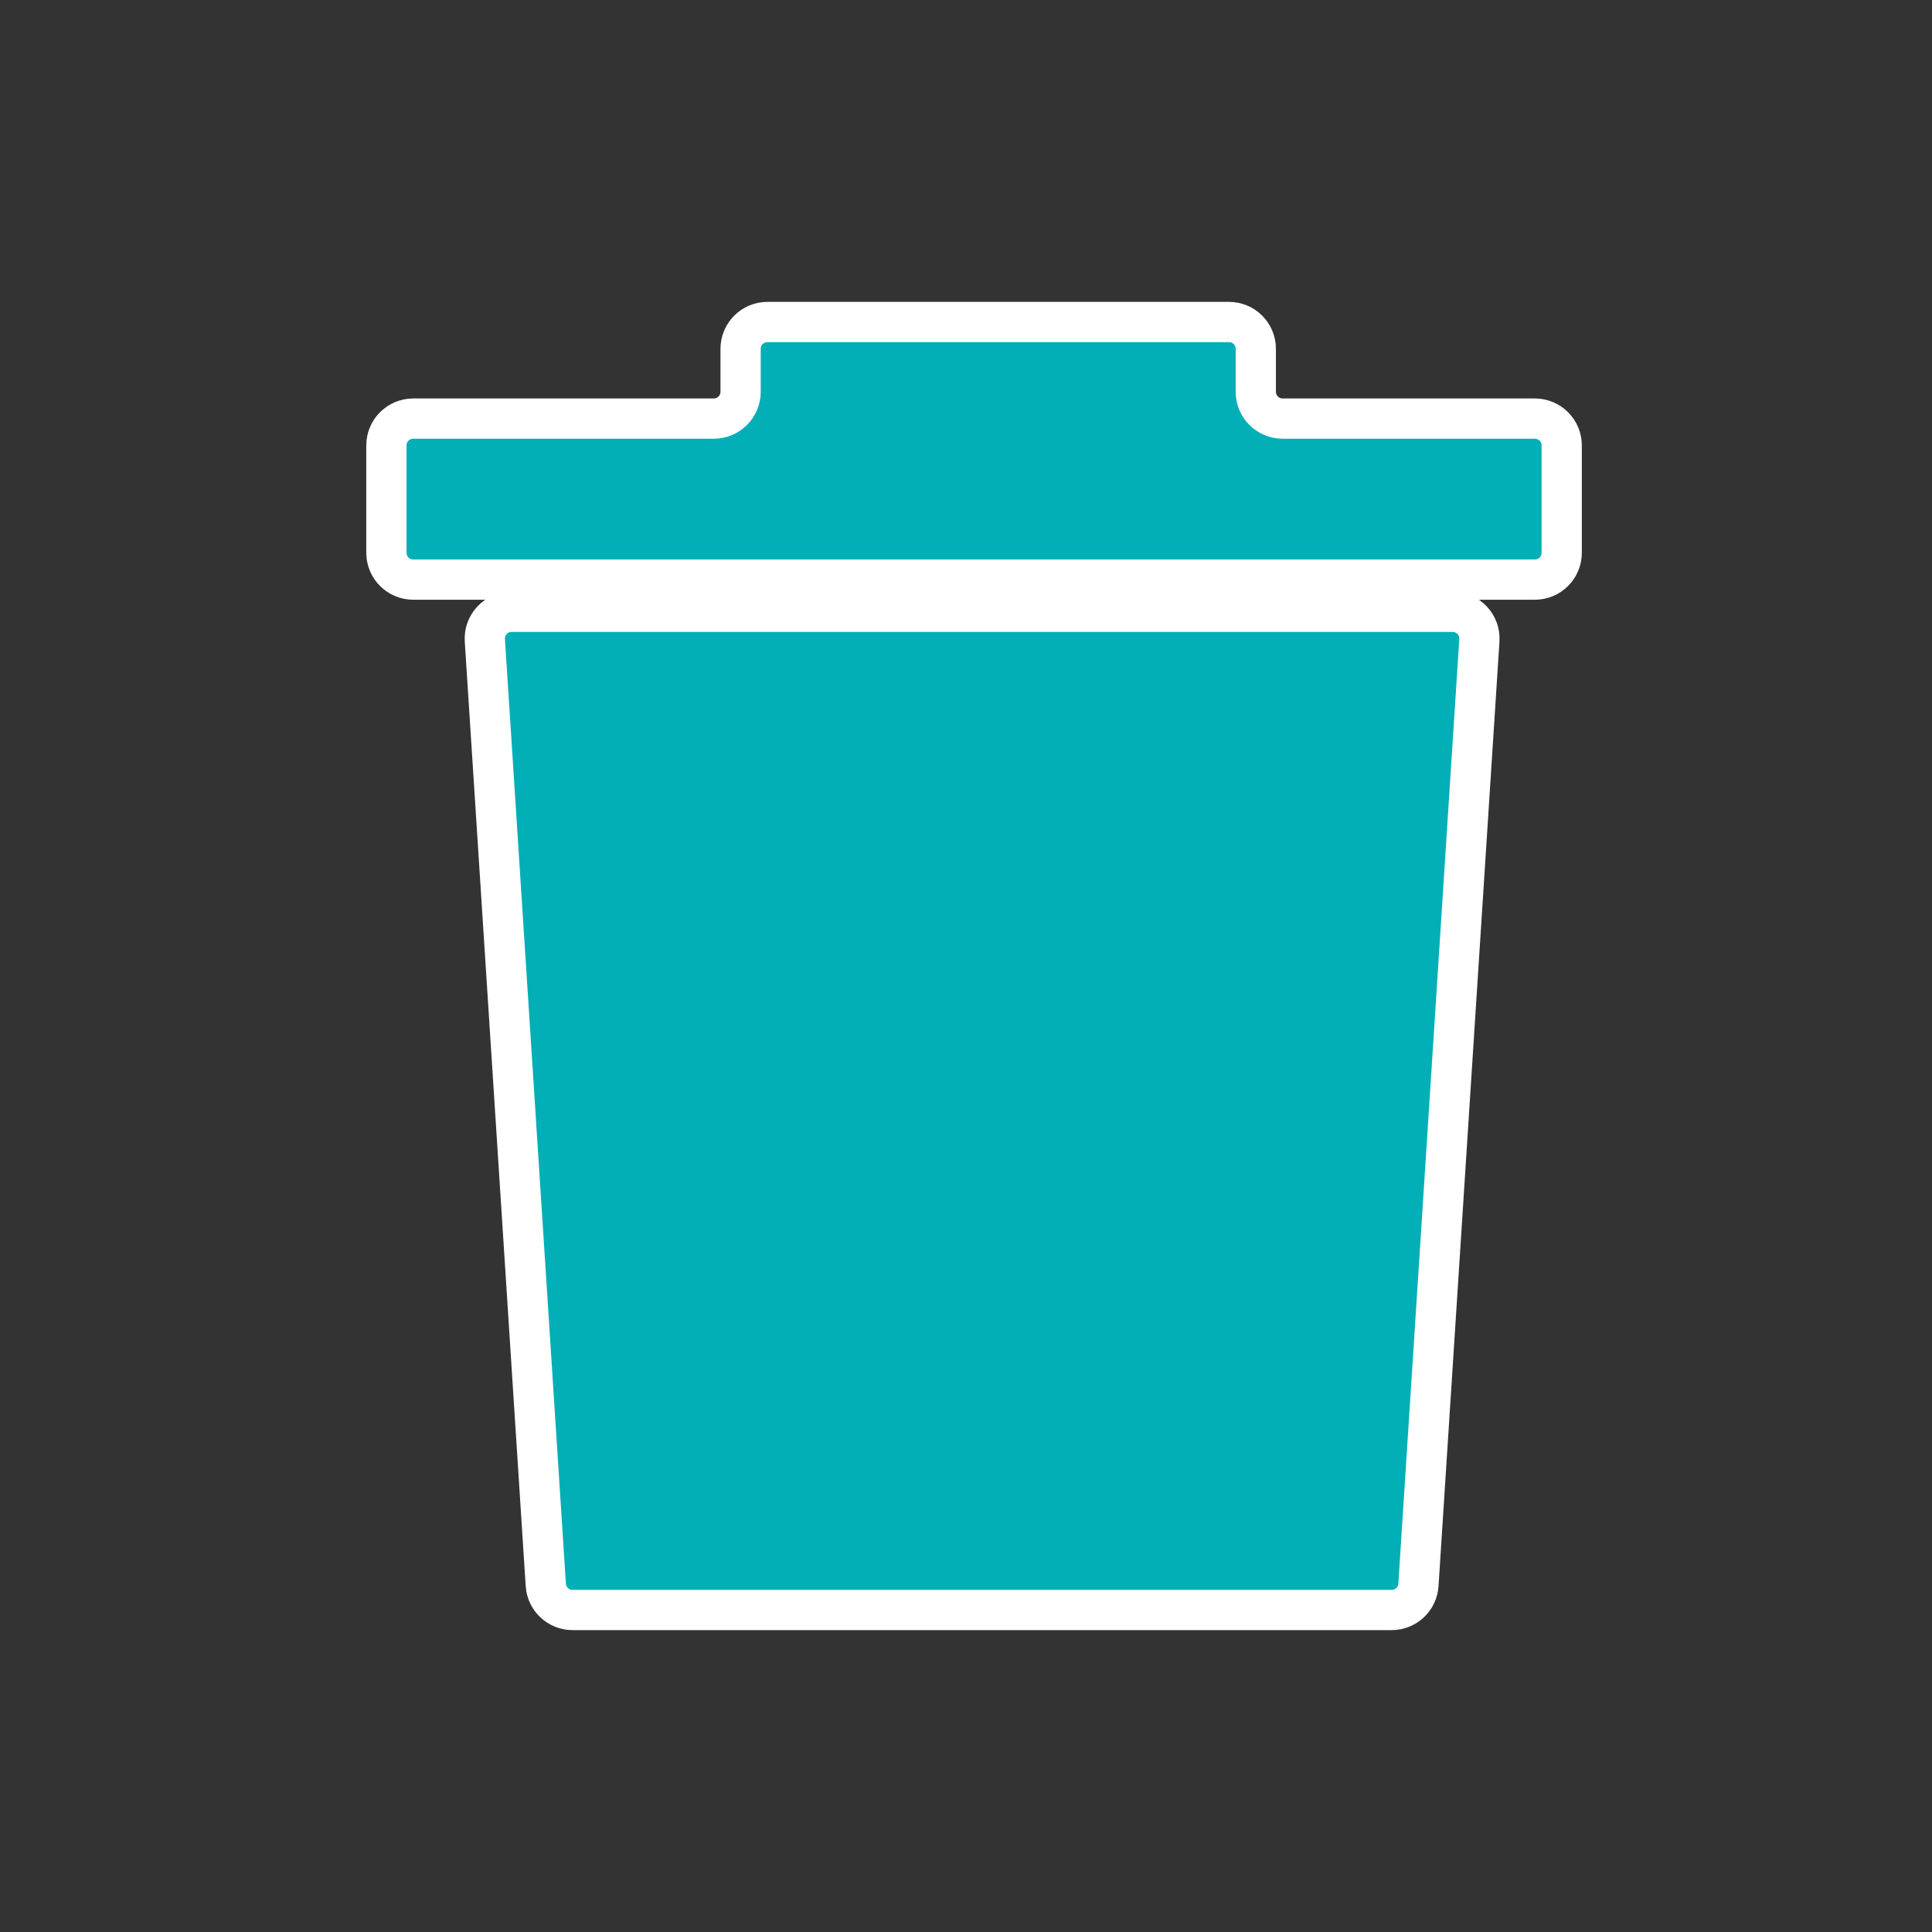
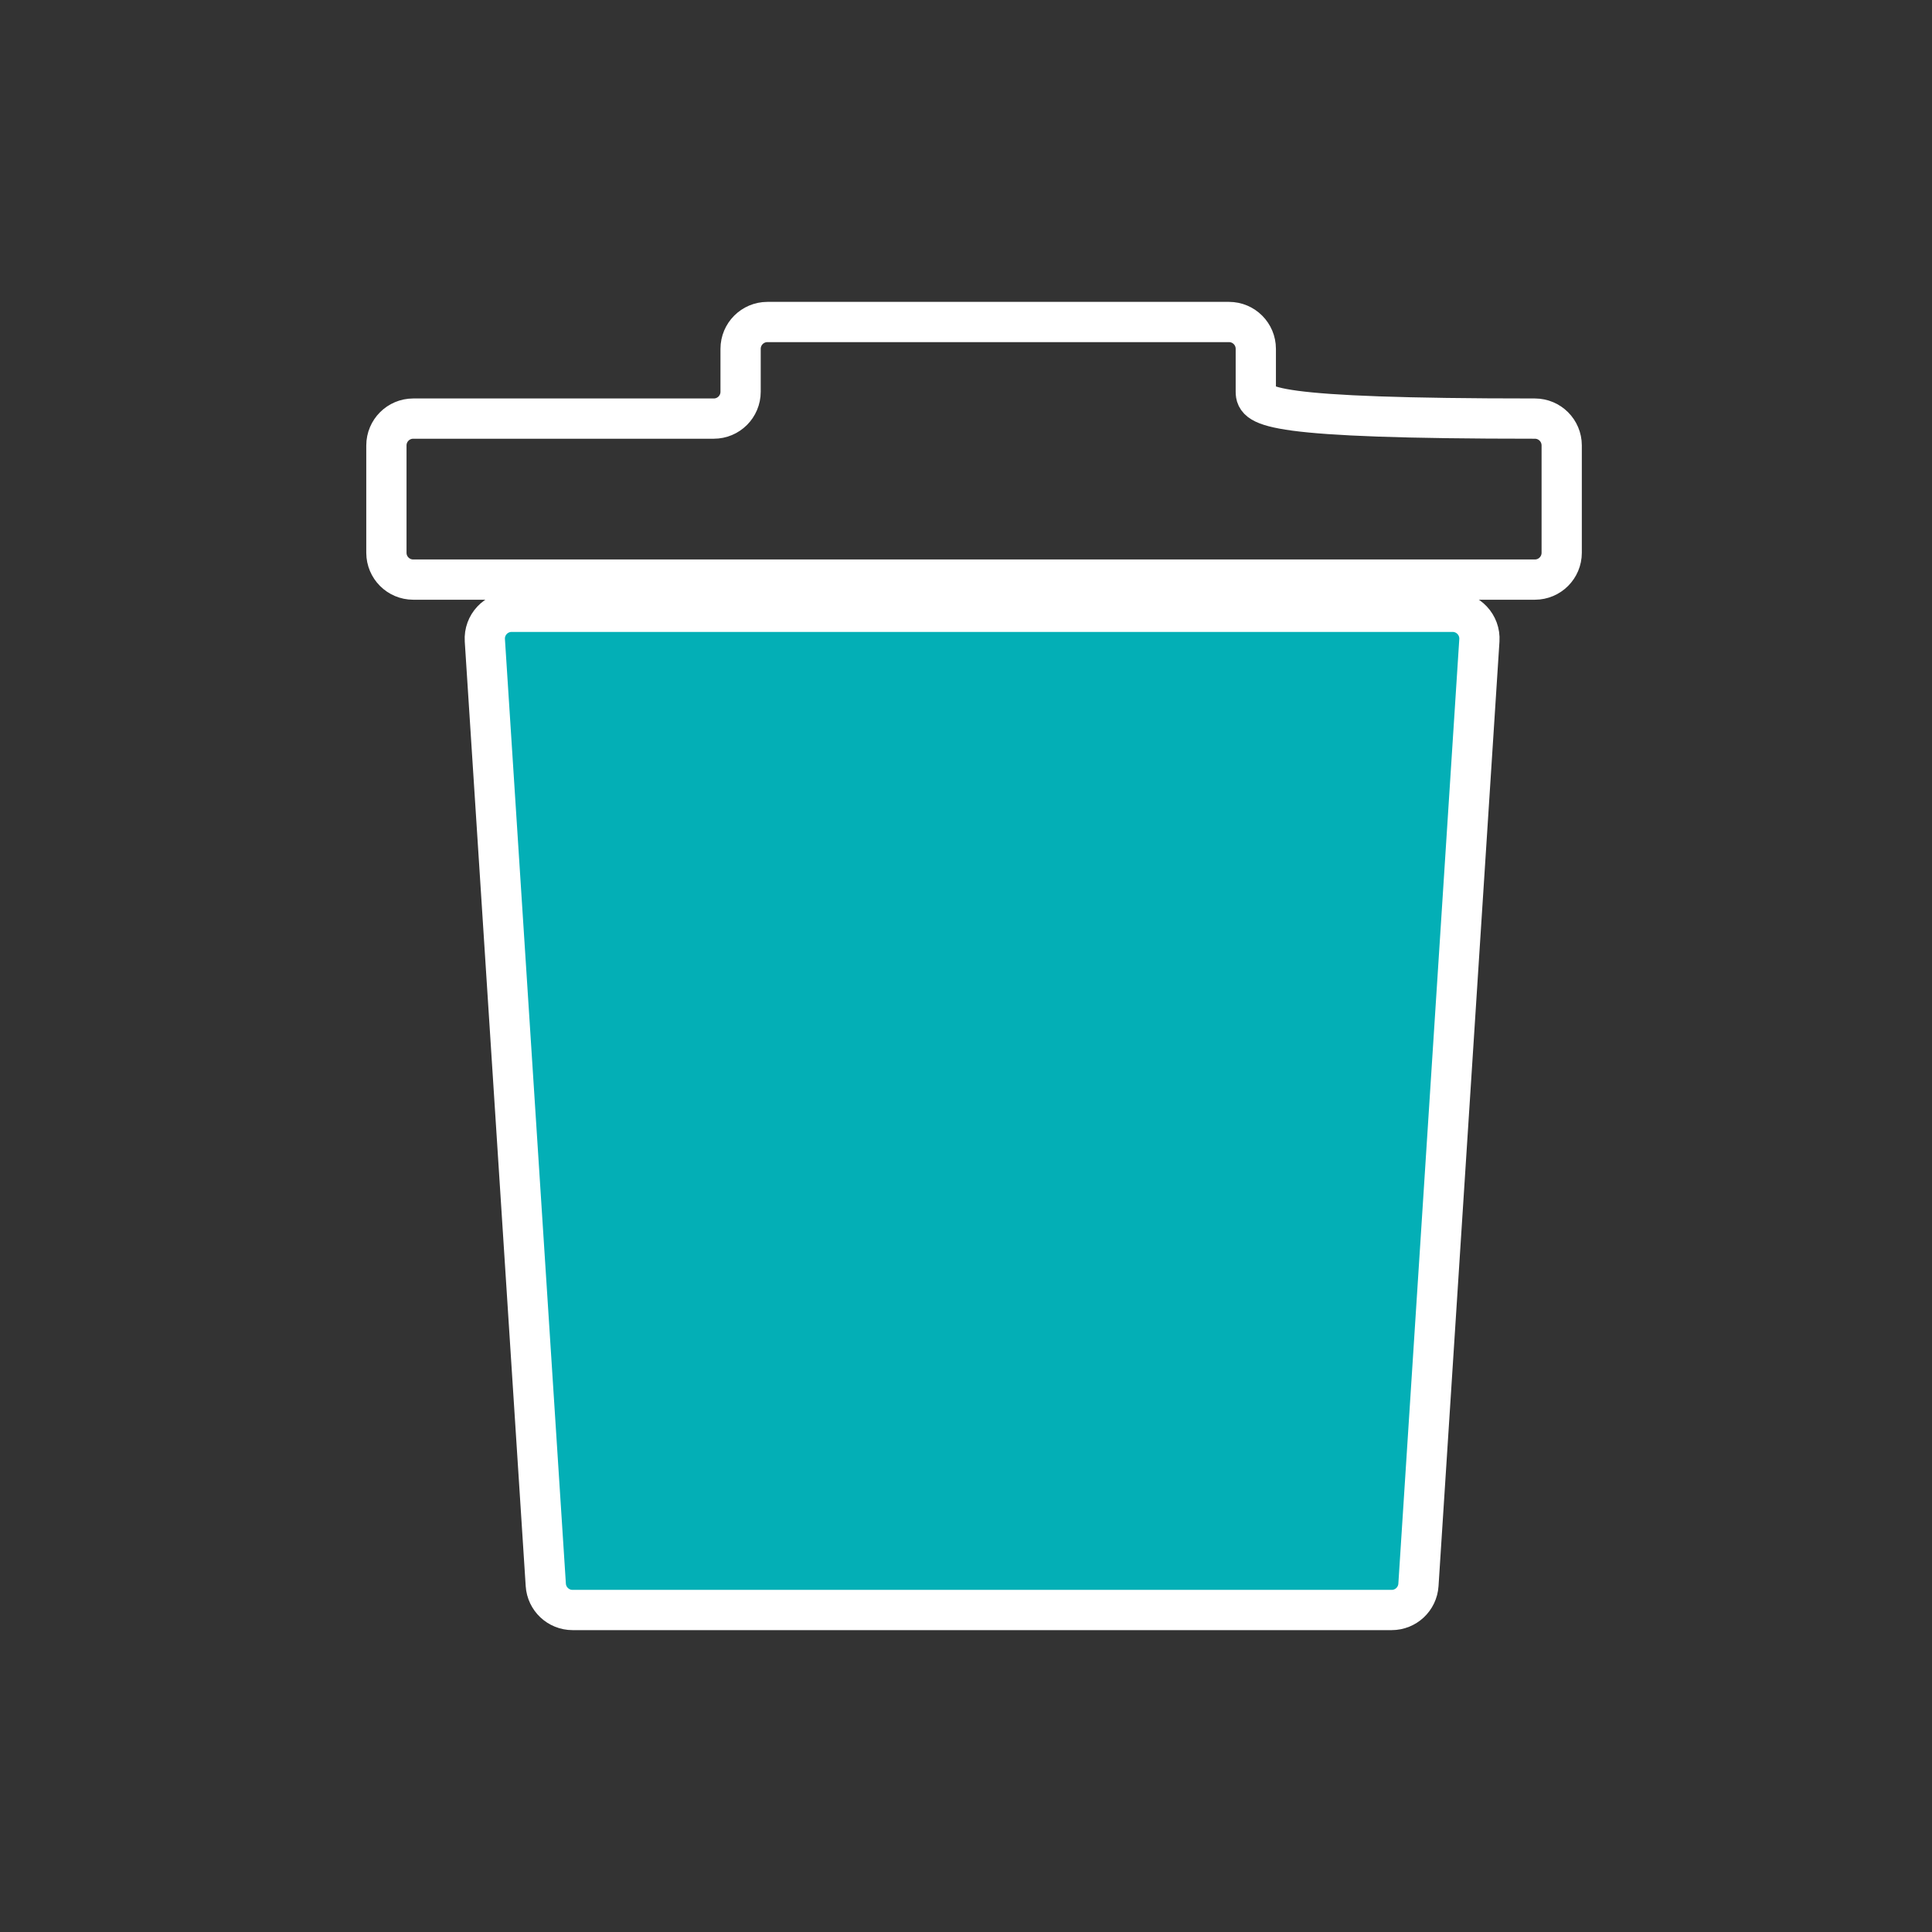
<svg xmlns="http://www.w3.org/2000/svg" width="72" height="72" viewBox="0 0 72 72" fill="none">
  <rect x="0" y="0" width="72" height="72" fill="#333333" stroke="none" />
-   <path d="M27.6 13V14.6C27.6 15.152 27.153 15.6 26.6 15.6H15.4C14.848 15.6 14.4 16.048 14.4 16.6V20.6C14.4 21.152 14.848 21.6 15.4 21.6H57.2C57.753 21.6 58.2 21.152 58.2 20.6V16.6C58.2 16.048 57.753 15.6 57.2 15.6H47.8C47.248 15.6 46.8 15.152 46.8 14.6V13C46.8 12.448 46.353 12 45.8 12H28.6C28.048 12 27.6 12.448 27.6 13Z" fill="#03AFB6" />
  <path d="M54.134 22.8H19.067C18.489 22.8 18.032 23.288 18.069 23.864L20.34 59.064C20.374 59.591 20.811 60 21.338 60H51.863C52.39 60 52.827 59.591 52.861 59.064L55.132 23.864C55.169 23.288 54.711 22.8 54.134 22.8Z" fill="#03AFB6" />
-   <path d="M27.6 13V14.6C27.6 15.152 27.153 15.6 26.6 15.6H15.4C14.848 15.6 14.4 16.048 14.4 16.6V20.6C14.4 21.152 14.848 21.6 15.4 21.6H57.2C57.753 21.6 58.2 21.152 58.2 20.6V16.6C58.2 16.048 57.753 15.6 57.2 15.6H47.8C47.248 15.6 46.8 15.152 46.8 14.6V13C46.8 12.448 46.353 12 45.8 12H28.6C28.048 12 27.6 12.448 27.6 13Z" stroke="white" stroke-width="1.5" />
+   <path d="M27.6 13V14.6C27.6 15.152 27.153 15.6 26.6 15.6H15.4C14.848 15.6 14.4 16.048 14.4 16.6V20.6C14.4 21.152 14.848 21.6 15.4 21.6H57.2C57.753 21.6 58.2 21.152 58.2 20.6V16.6C58.2 16.048 57.753 15.6 57.2 15.6C47.248 15.6 46.8 15.152 46.8 14.6V13C46.8 12.448 46.353 12 45.8 12H28.6C28.048 12 27.6 12.448 27.6 13Z" stroke="white" stroke-width="1.5" />
  <path d="M54.134 22.8H19.067C18.489 22.8 18.032 23.288 18.069 23.864L20.34 59.064C20.374 59.591 20.811 60 21.338 60H51.863C52.39 60 52.827 59.591 52.861 59.064L55.132 23.864C55.169 23.288 54.711 22.8 54.134 22.8Z" stroke="white" stroke-width="1.5" />
</svg>